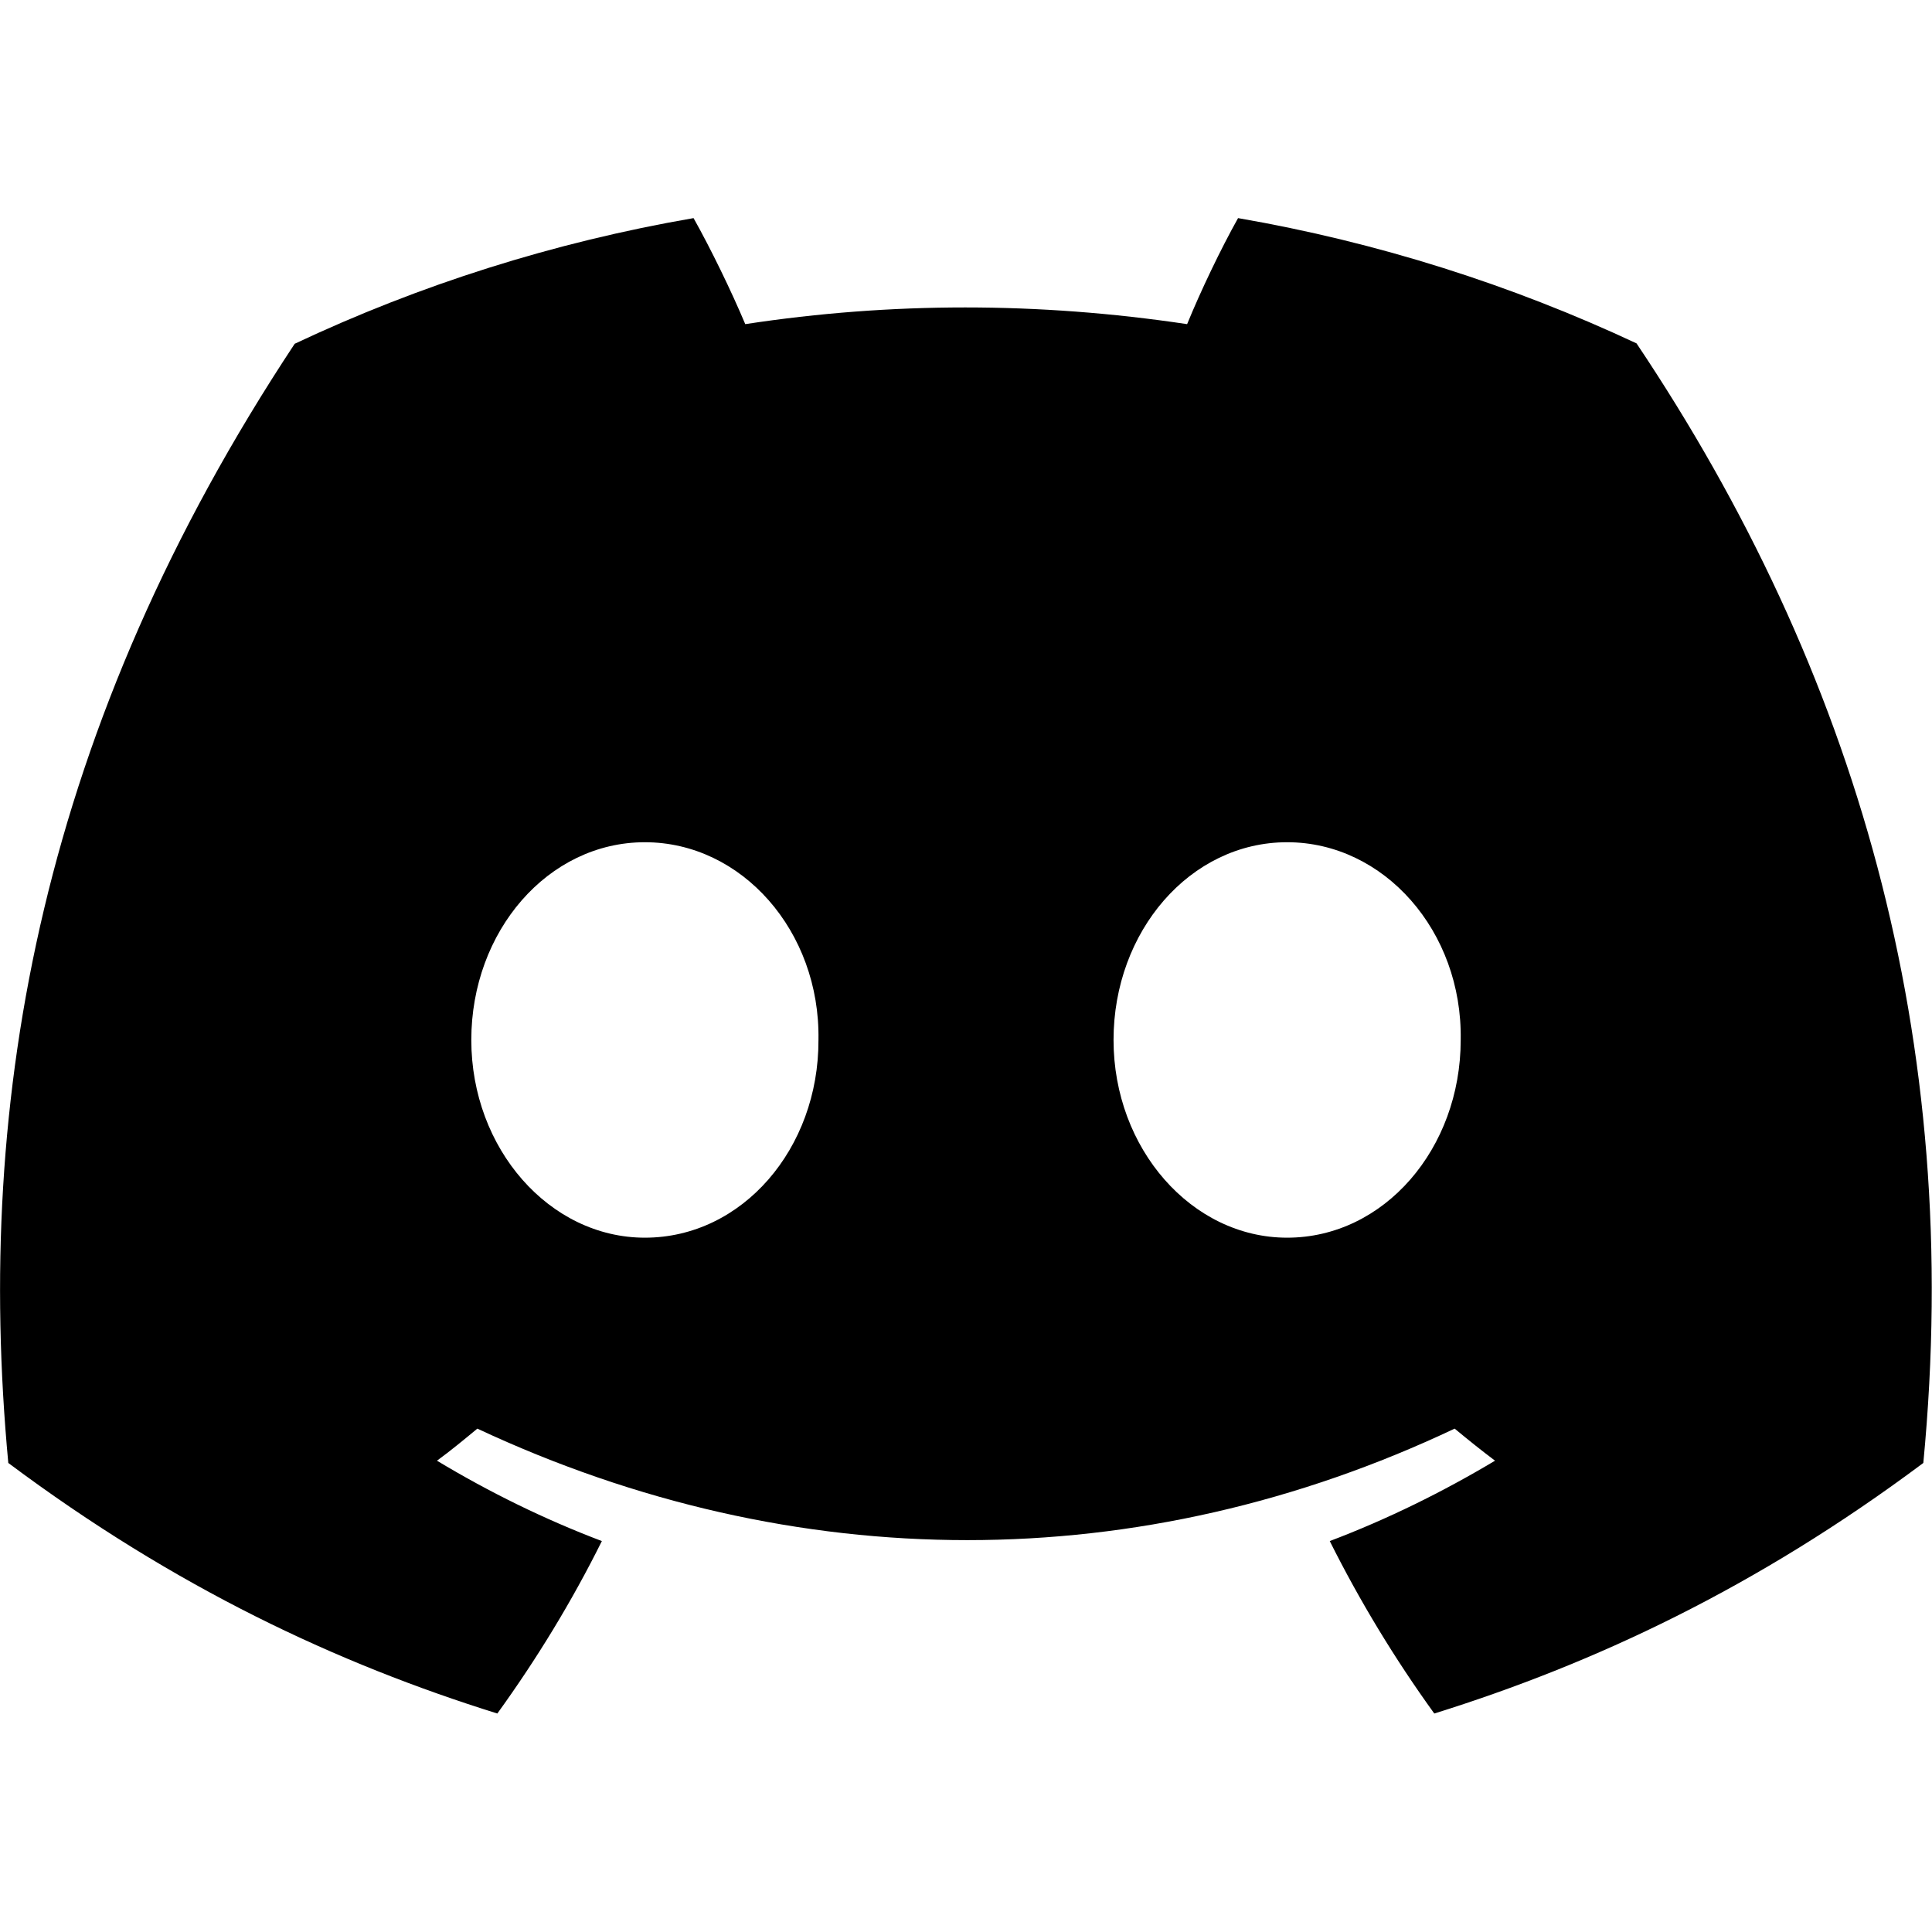
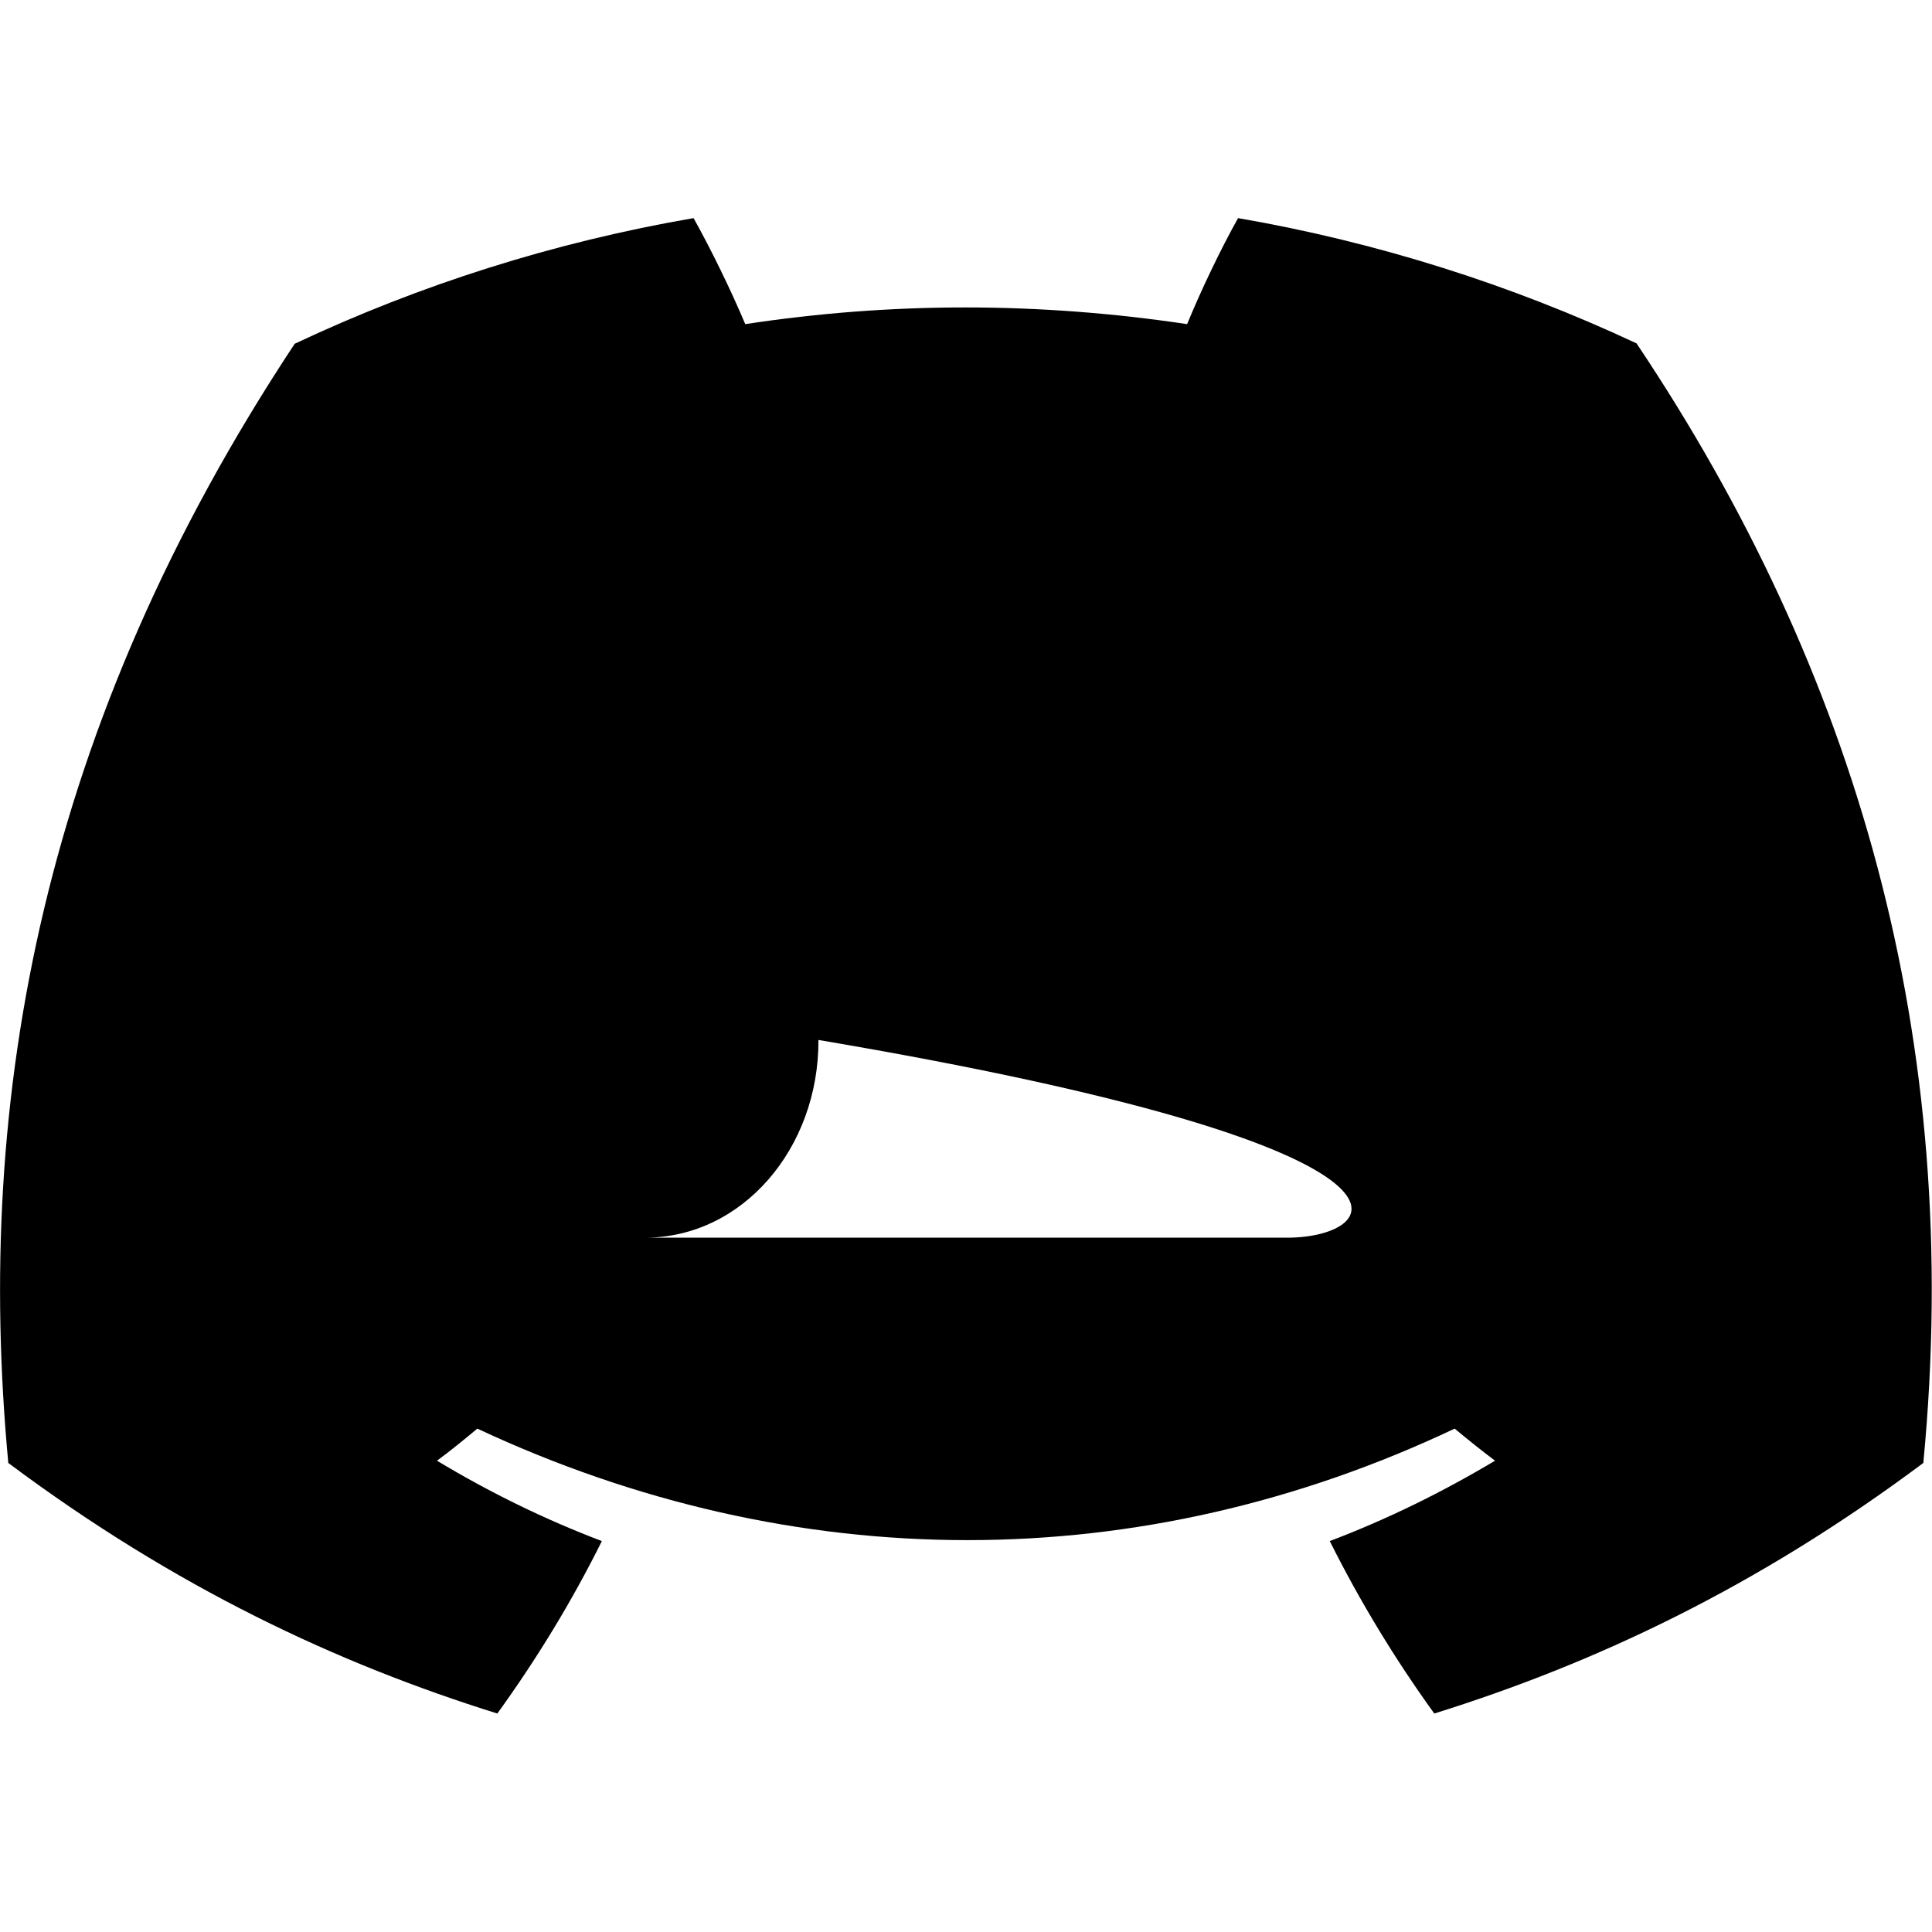
<svg xmlns="http://www.w3.org/2000/svg" version="1.1" id="Layer_1" x="0px" y="0px" viewBox="0 0 512 512" style="enable-background:new 0 0 512 512;" xml:space="preserve">
  <g>
-     <path d="M433.7,91c-33.1-15.5-68.6-26.8-105.6-33.2c-4.6,8.2-9.9,19.3-13.5,28.1c-39.4-5.9-78.4-5.9-117.1,0   c-3.7-8.8-9.1-19.9-13.7-28.1c-37.1,6.4-72.6,17.7-105.7,33.3c-66.8,101-85,199.5-75.9,296.6c44.3,33.1,87.3,53.2,129.6,66.4   c10.4-14.4,19.7-29.6,27.7-45.7c-15.3-5.8-29.9-13-43.7-21.3c3.7-2.7,7.2-5.6,10.7-8.5c84.2,39.4,175.8,39.4,259,0   c3.5,2.9,7.1,5.8,10.7,8.5c-13.9,8.3-28.5,15.5-43.8,21.3c8,16,17.3,31.3,27.7,45.7c42.3-13.2,85.3-33.3,129.6-66.4   C520.5,275.2,491.7,177.6,433.7,91z M170.9,328c-25.3,0-46-23.6-46-52.4s20.3-52.4,46-52.4s46.5,23.6,46,52.4   C217,304.4,196.7,328,170.9,328z M341.1,328c-25.3,0-46-23.6-46-52.4s20.3-52.4,46-52.4s46.5,23.6,46,52.4   C387.1,304.4,366.8,328,341.1,328z" />
+     <path d="M433.7,91c-33.1-15.5-68.6-26.8-105.6-33.2c-4.6,8.2-9.9,19.3-13.5,28.1c-39.4-5.9-78.4-5.9-117.1,0   c-3.7-8.8-9.1-19.9-13.7-28.1c-37.1,6.4-72.6,17.7-105.7,33.3c-66.8,101-85,199.5-75.9,296.6c44.3,33.1,87.3,53.2,129.6,66.4   c10.4-14.4,19.7-29.6,27.7-45.7c-15.3-5.8-29.9-13-43.7-21.3c3.7-2.7,7.2-5.6,10.7-8.5c84.2,39.4,175.8,39.4,259,0   c3.5,2.9,7.1,5.8,10.7,8.5c-13.9,8.3-28.5,15.5-43.8,21.3c8,16,17.3,31.3,27.7,45.7c42.3-13.2,85.3-33.3,129.6-66.4   C520.5,275.2,491.7,177.6,433.7,91z M170.9,328c-25.3,0-46-23.6-46-52.4s20.3-52.4,46-52.4s46.5,23.6,46,52.4   C217,304.4,196.7,328,170.9,328z c-25.3,0-46-23.6-46-52.4s20.3-52.4,46-52.4s46.5,23.6,46,52.4   C387.1,304.4,366.8,328,341.1,328z" />
  </g>
</svg>